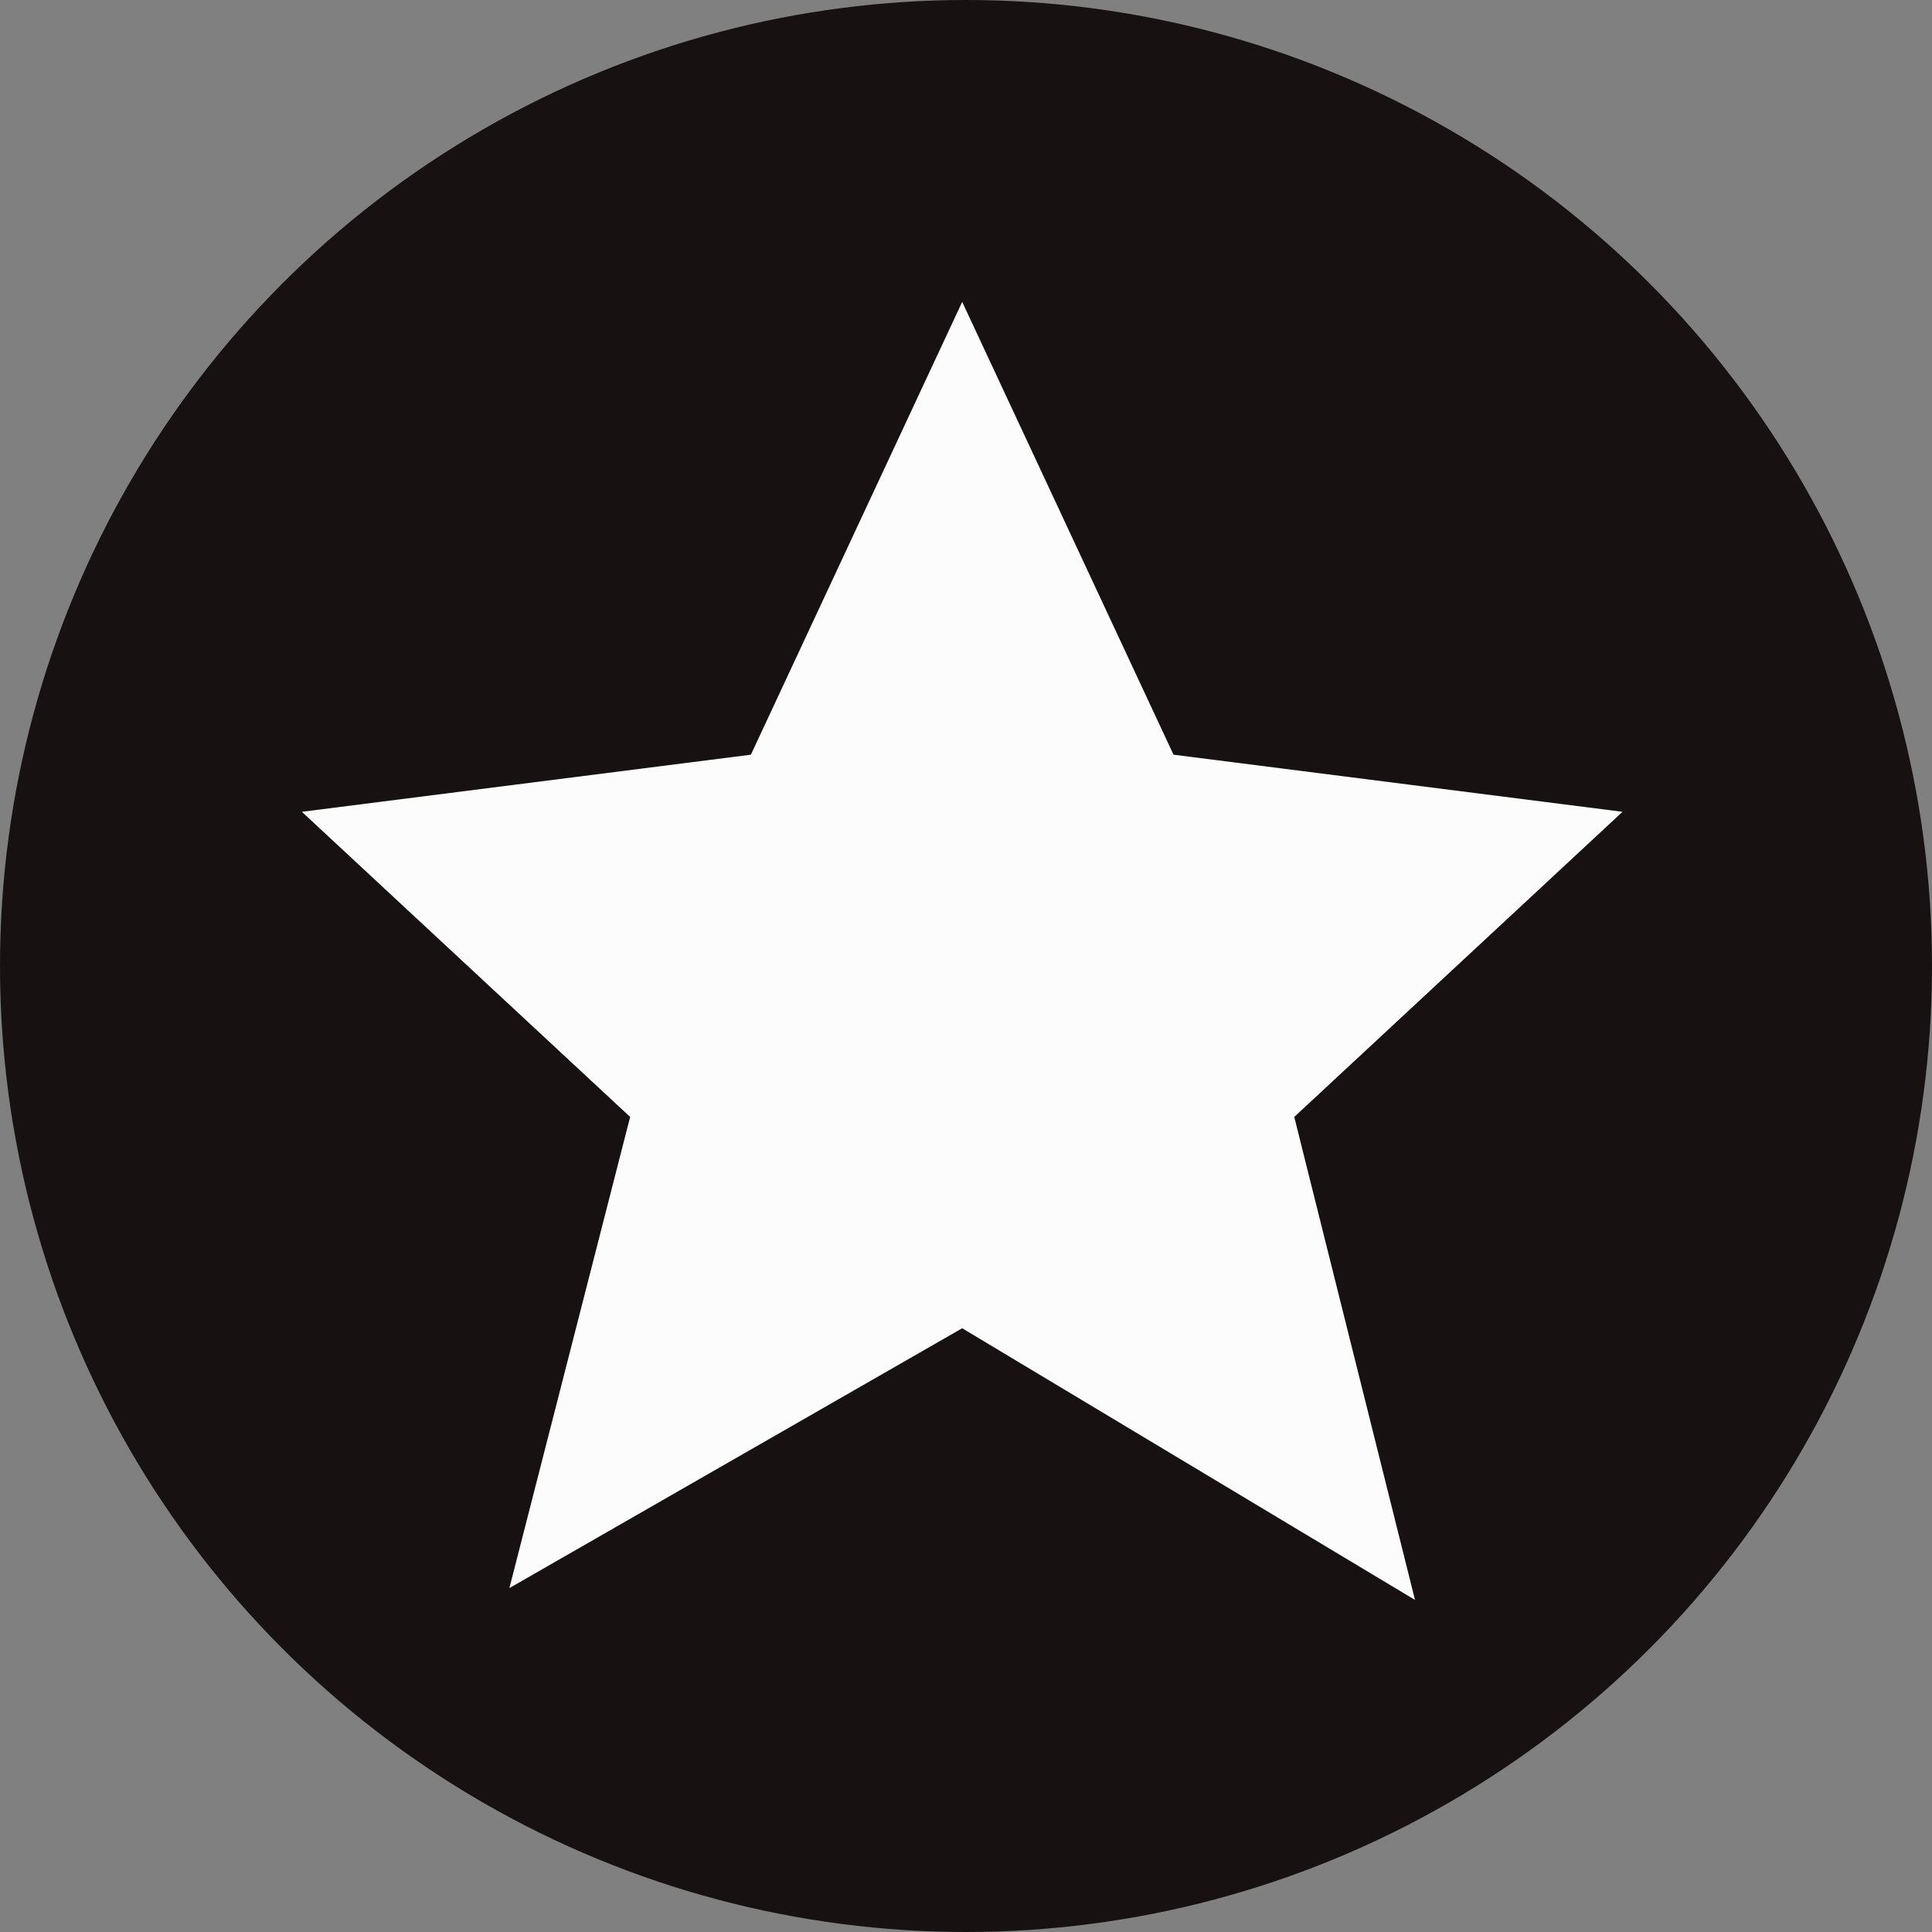
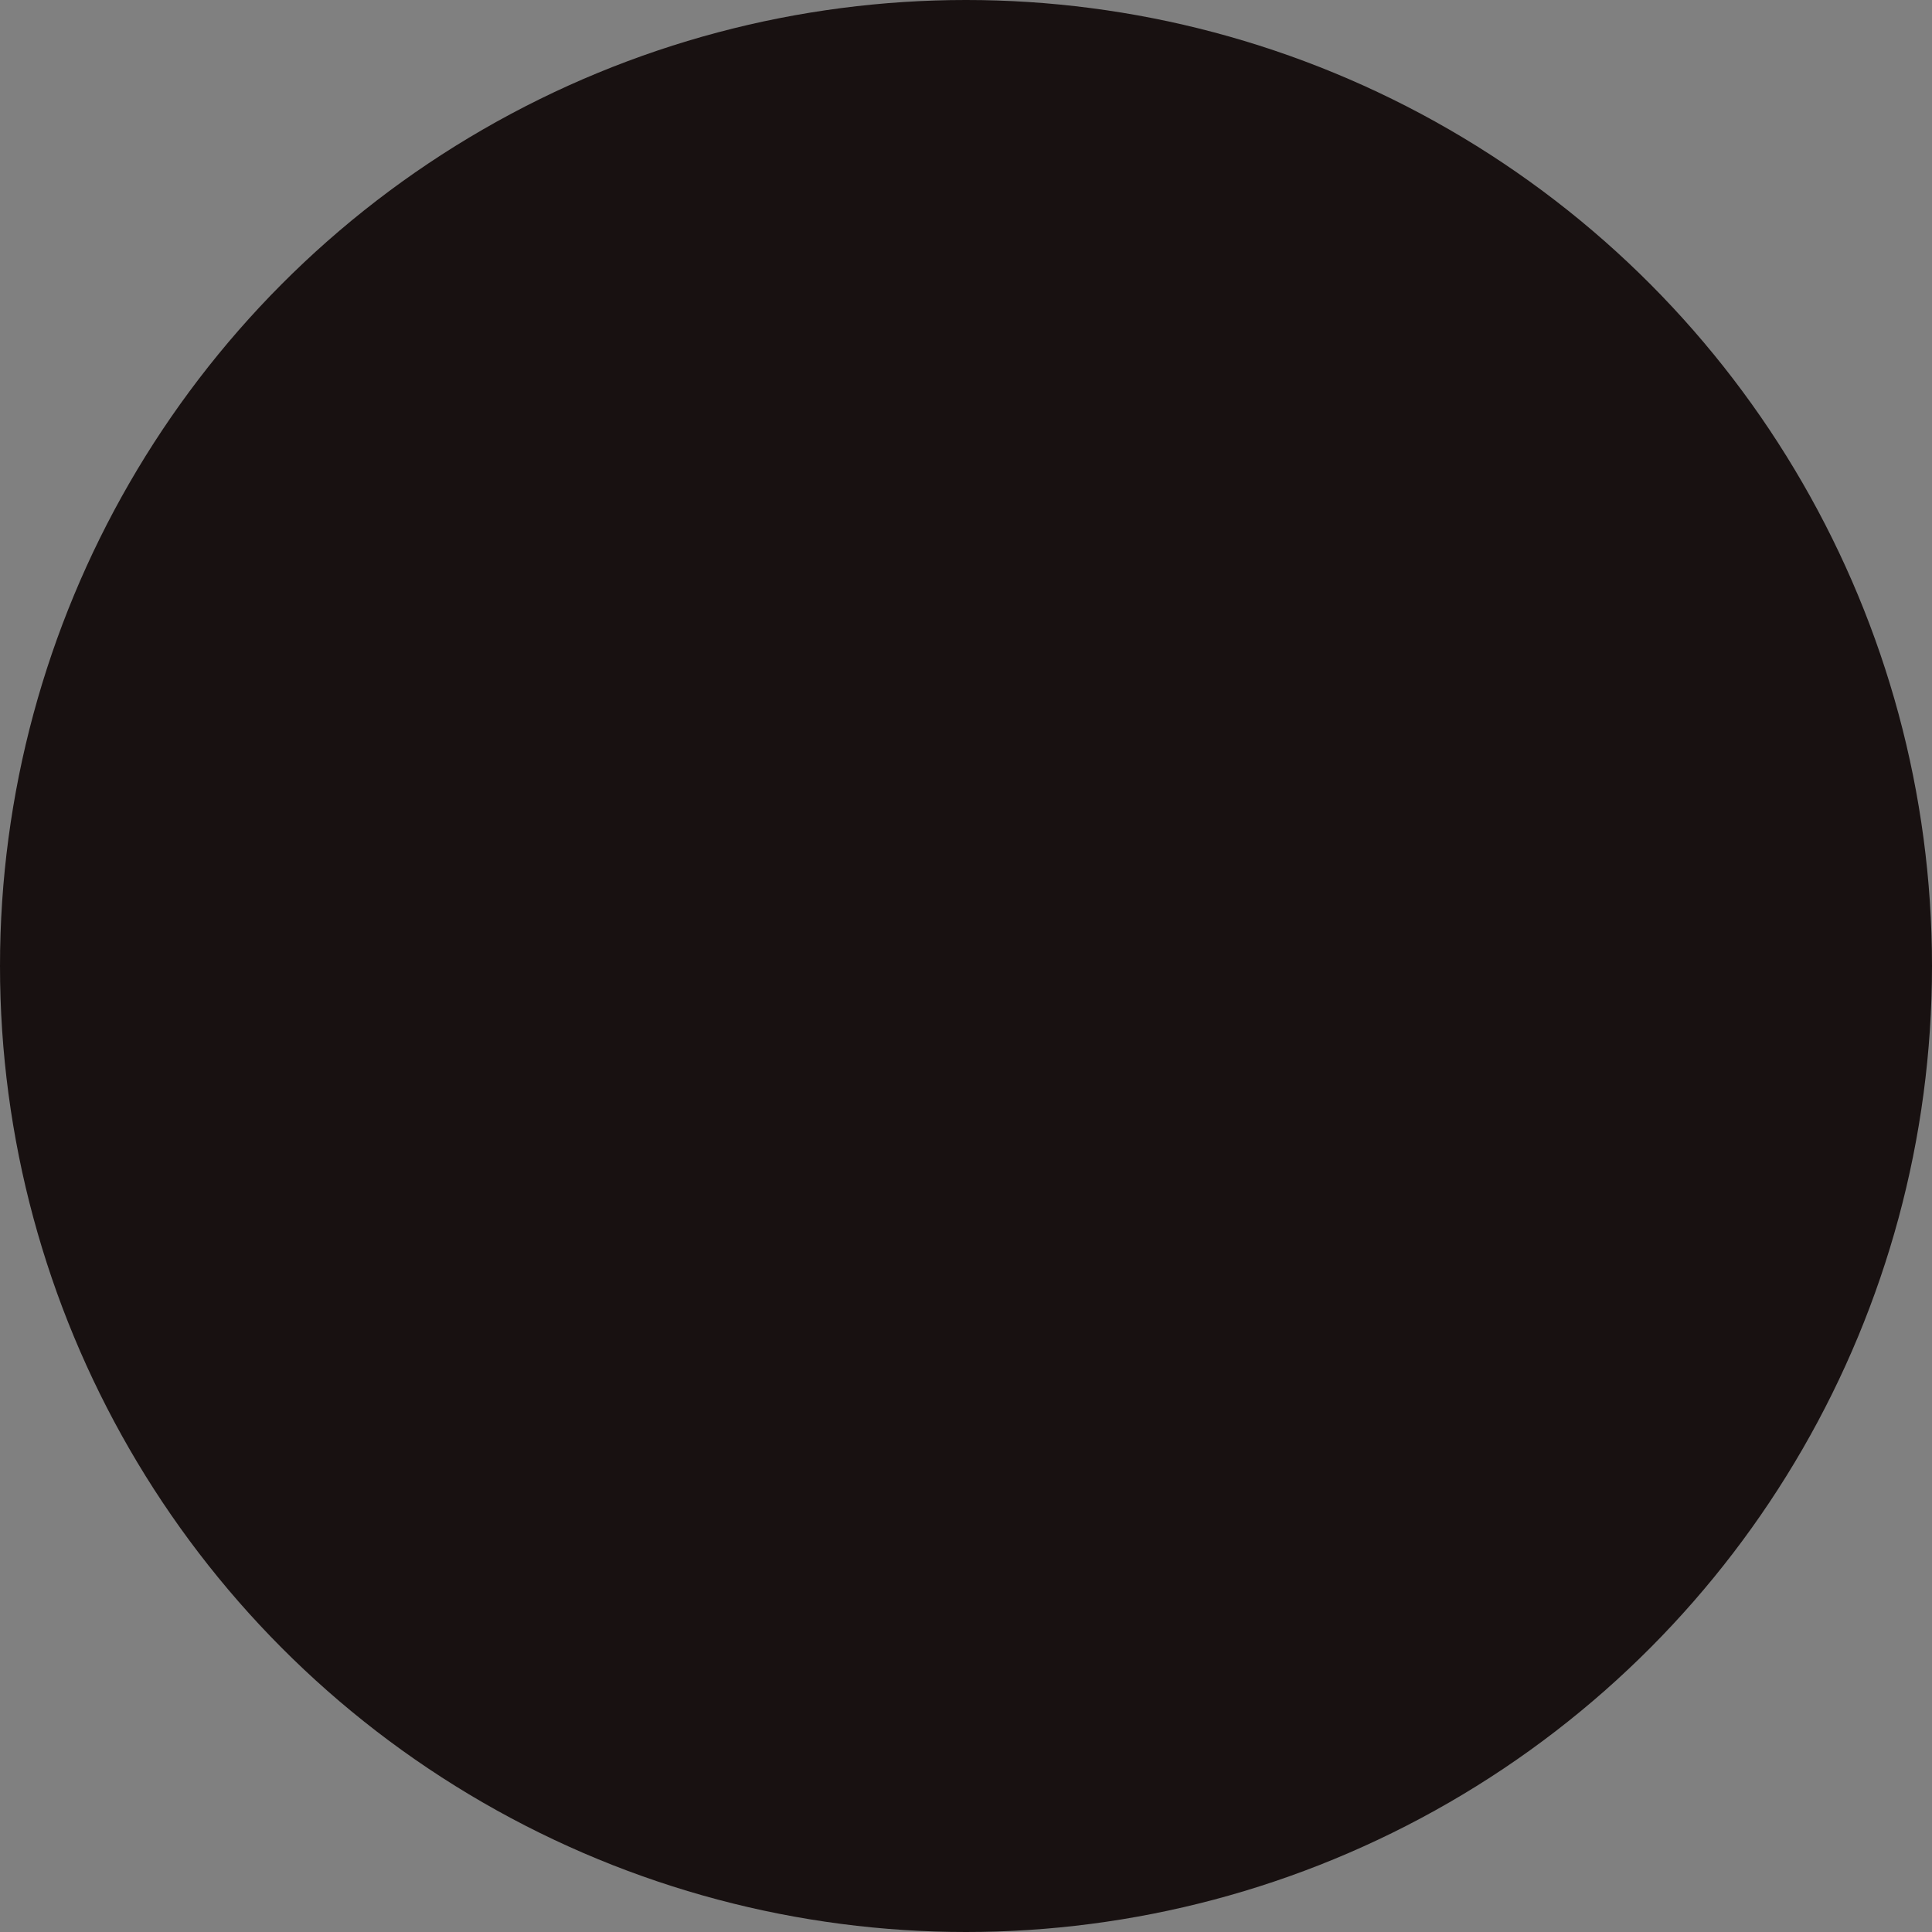
<svg xmlns="http://www.w3.org/2000/svg" width="32" height="32" viewBox="0 0 32 32" fill="none">
  <rect x="0" y="0" width="32" height="32" fill="#808080" stroke="none" />
  <circle cx="16" cy="16" r="16" fill="#181111" />
-   <path d="M15.937 5L19.437 12.5L26.874 13.446L21.437 18.5L23.437 26.5L15.937 22L8.437 26.304L10.437 18.5L5 13.446L12.437 12.5L15.937 5Z" fill="#FCFCFC" />
</svg>